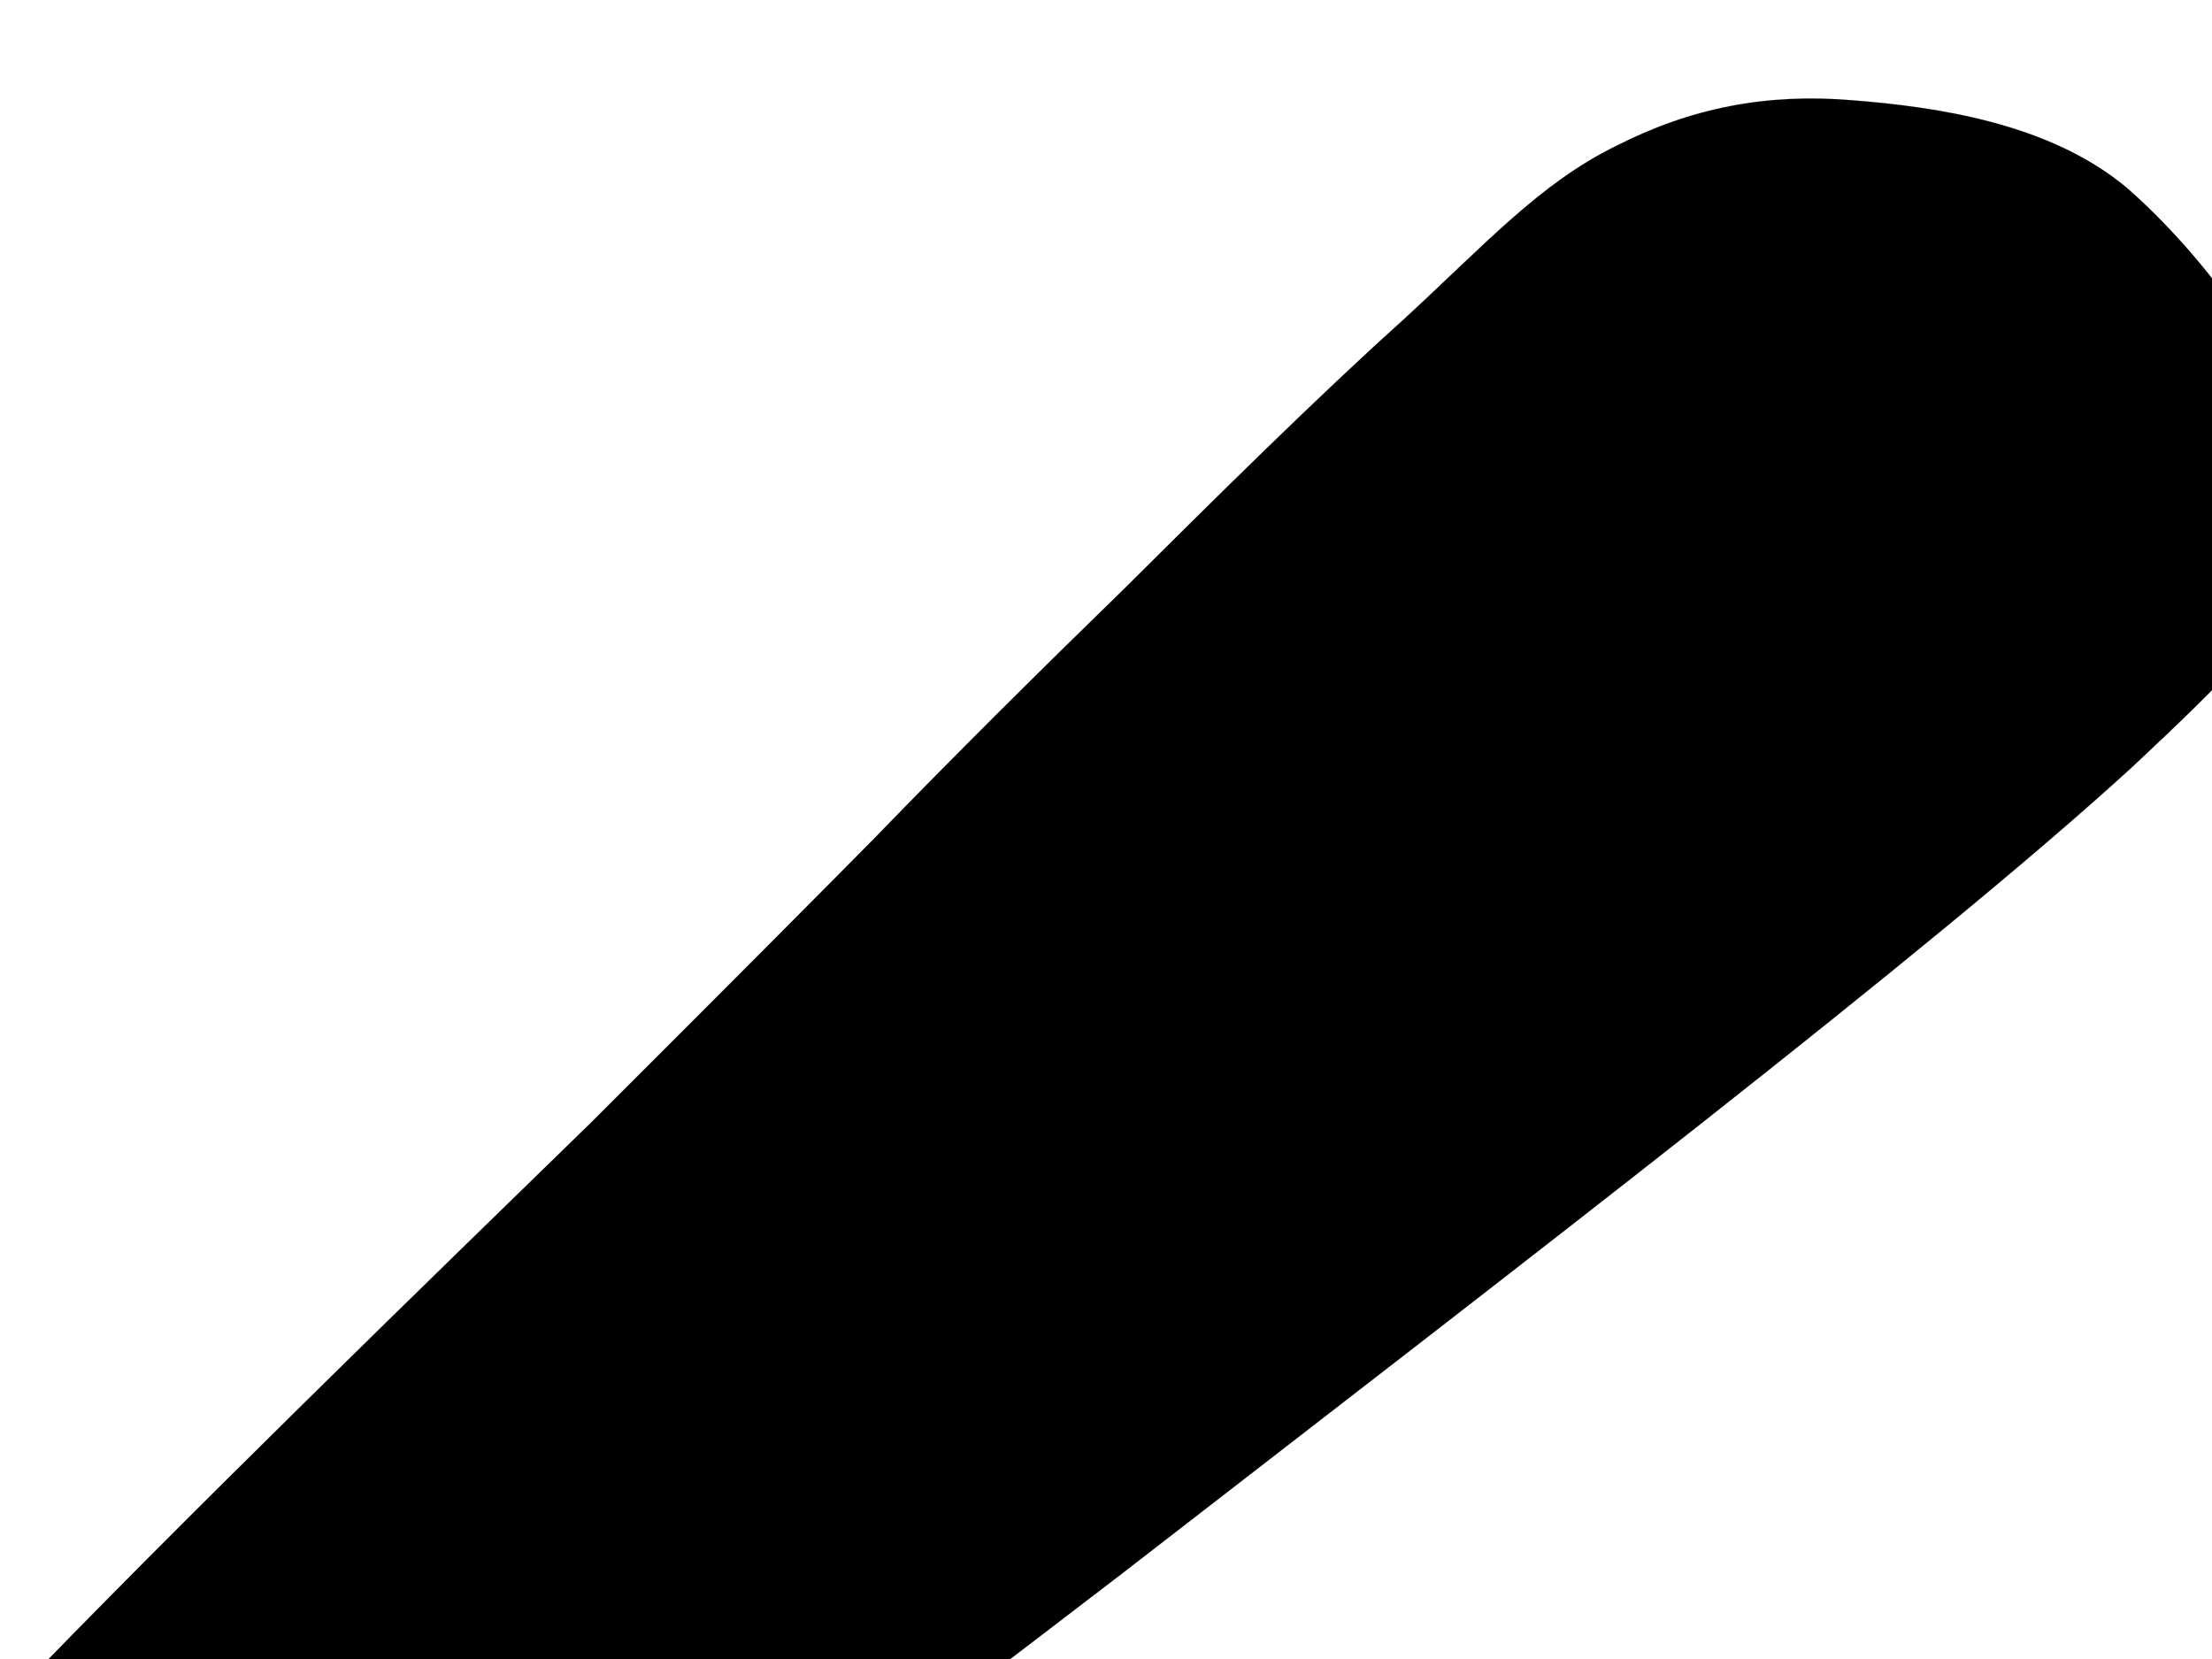
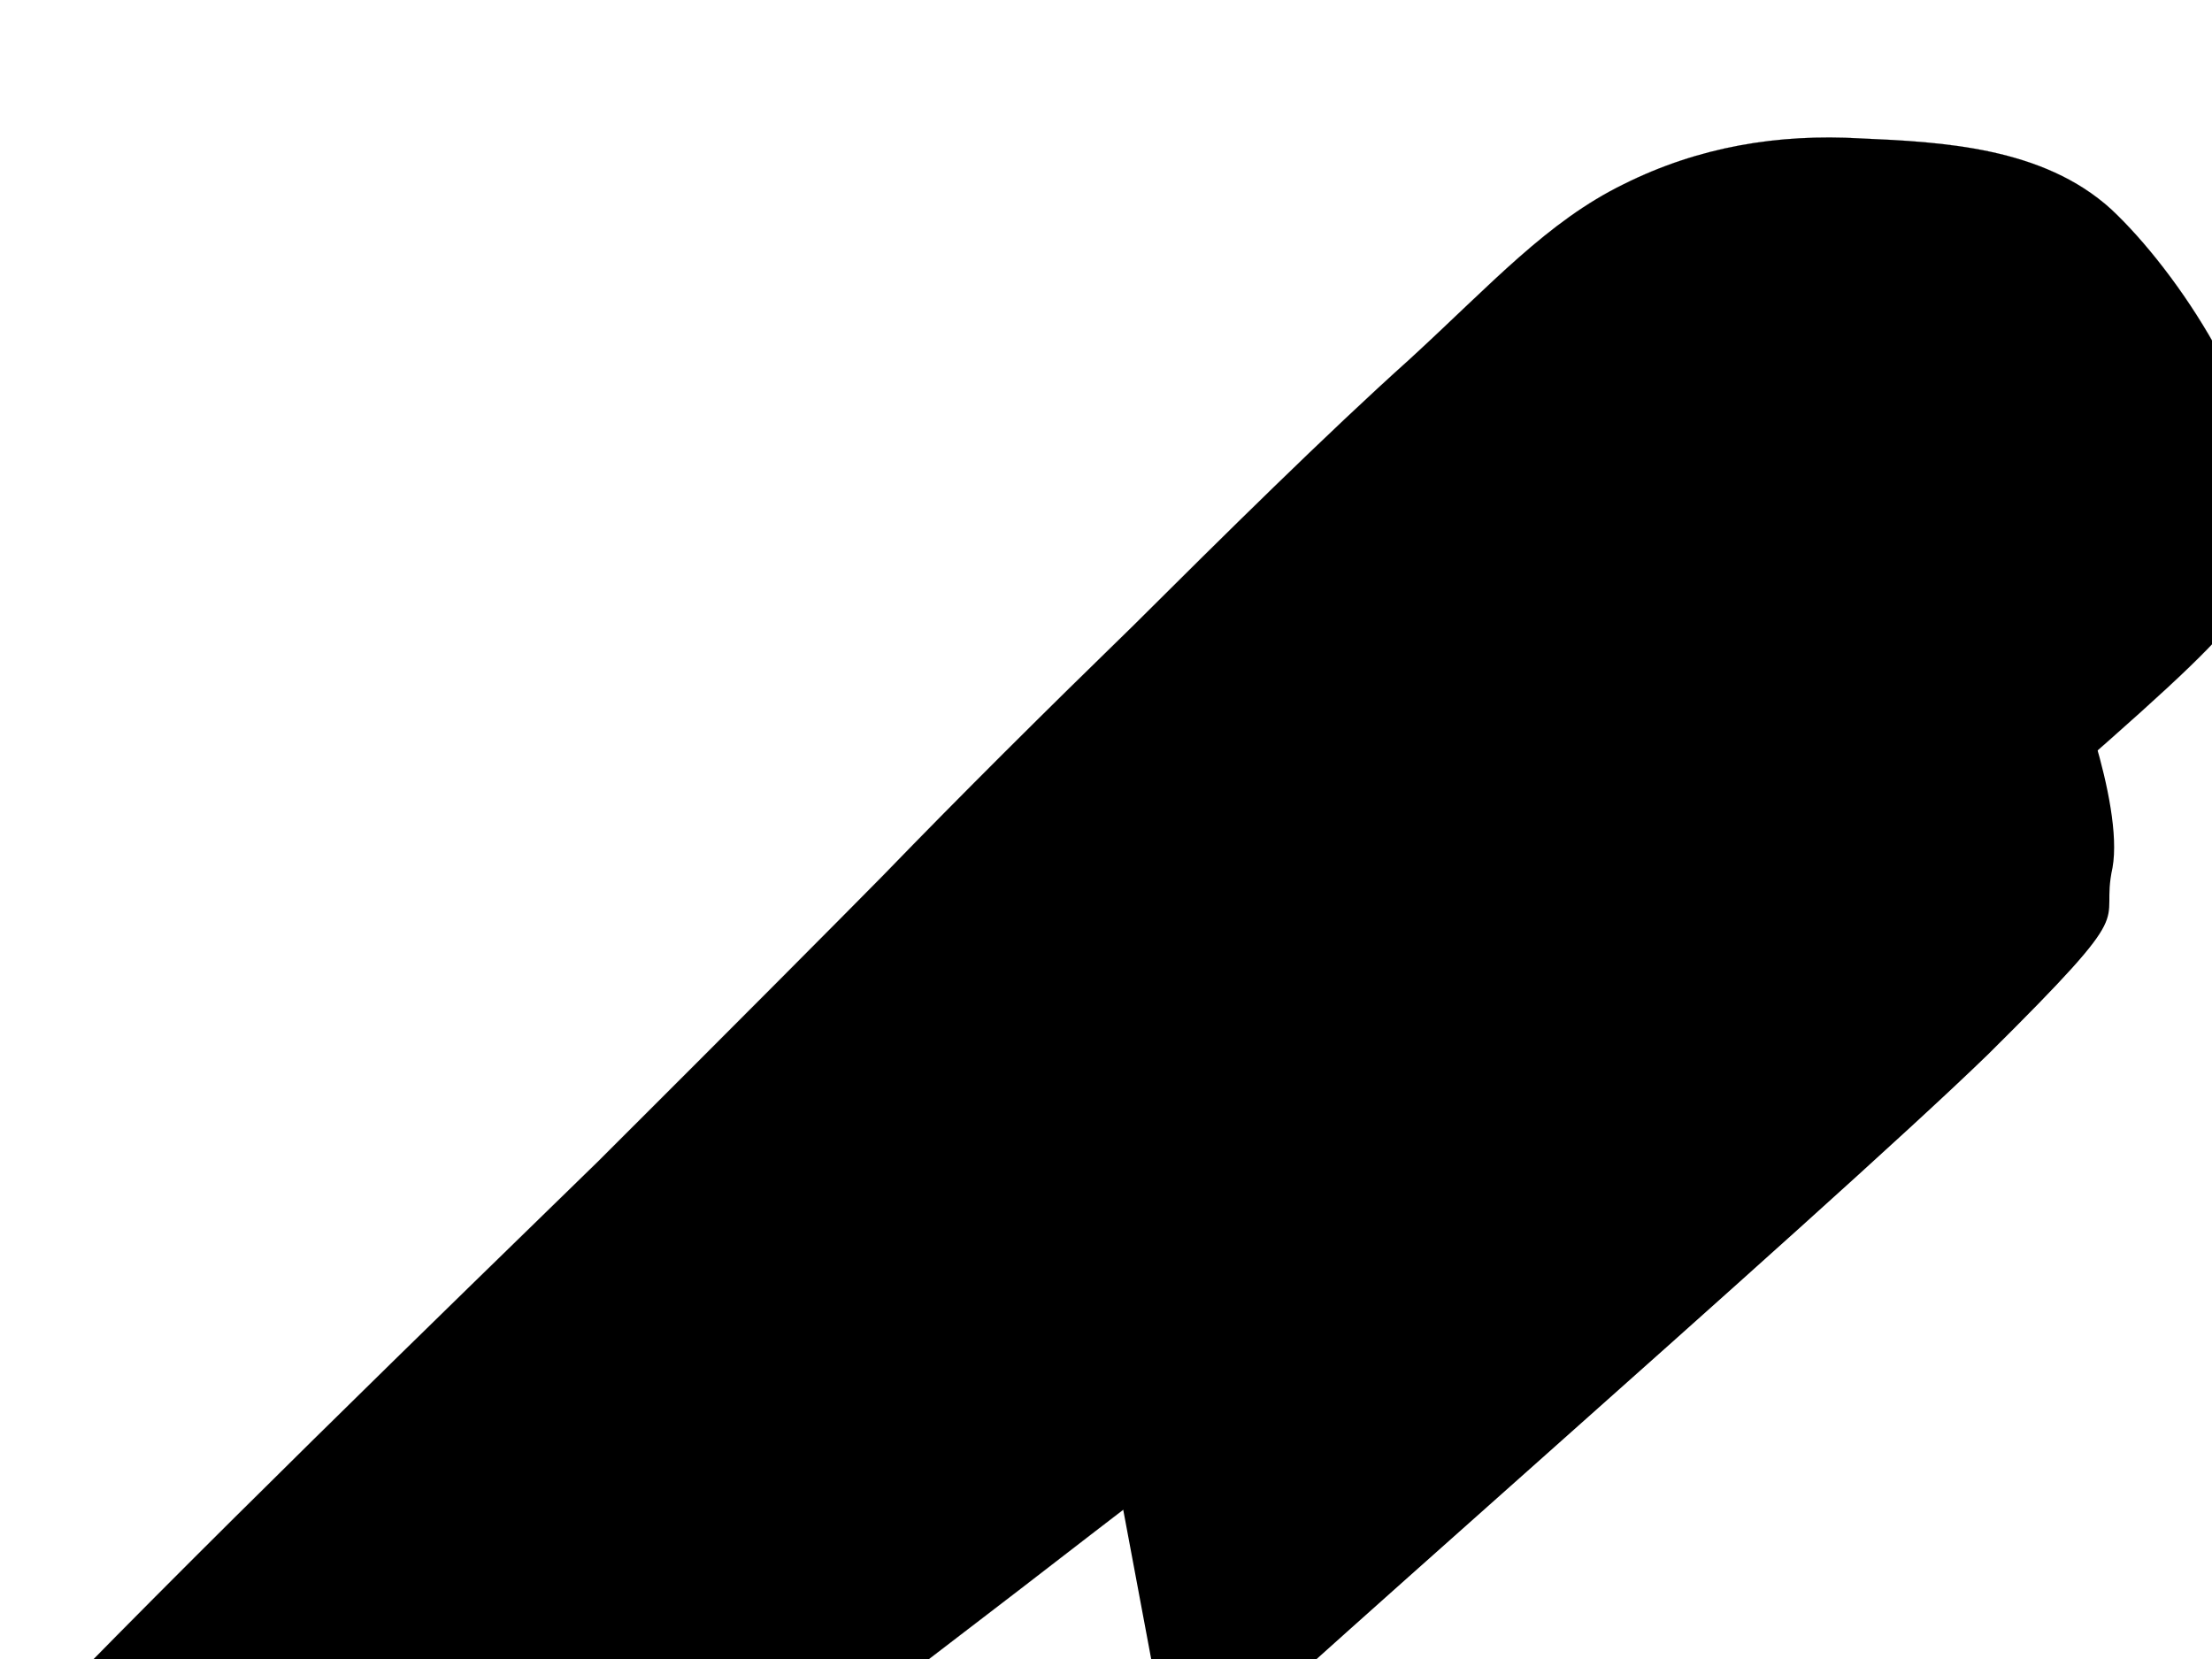
<svg xmlns="http://www.w3.org/2000/svg" width="640" height="480">
  <title>Red Baseball Bat</title>
  <g>
    <title>Layer 1</title>
    <g id="Layer_1">
      <g id="svg_1">
-         <path id="svg_2" stroke-width="0.036" stroke-miterlimit="10" stroke="#000000" fill-rule="evenodd" d="m253.438,242.085c22.696,-23.458 46.802,-47.375 72.317,-72.212c25.519,-25.412 55.965,-55.539 79.93,-77.042c23.683,-21.733 39.753,-39.786 61.889,-50.594c21.709,-11.039 43.418,-15.293 68.37,-13.224c24.67,1.955 57.093,6.669 79.366,25.297c21.568,18.743 51.313,56.229 51.736,84.976c0.141,27.827 6.625,29.667 -50.181,82.676c-58.22,53.239 -175.088,142.584 -292.37,233.425c-117.995,90.495 -308.585,233.655 -406.555,305.752c-97.41,71.404 -119.26,78.878 -175.365,121.769c-56.388,42.546 -105.586,85.554 -160.141,132.587c-55.26,46.794 -109.533,94.52 -166.626,145.798c4.37,9.662 3.947,18.516 -0.705,27.025c-4.934,8.391 -16.211,19.545 -28.335,23.224c-12.687,3.108 -34.537,2.875 -45.956,-3.332c-11.7,-6.787 -21.286,-23.231 -22.837,-35.071c-1.551,-12.188 2.678,-27.367 12.687,-34.953c9.727,-7.48 24.247,-10.582 44.687,-9.314c32.846,-30.587 71.471,-66.584 119.683,-110.158c47.789,-43.814 102.907,-87.505 165.357,-149.717c62.449,-63.016 146.044,-160.753 203.983,-223.651c56.669,-62.898 84.581,-97.739 135.894,-151.093c51.877,-54.044 127.017,-126.831 170.432,-169.147c42.283,-42.201 69.49,-69.568 82.741,-83.021z" clip-rule="evenodd" fill="#000000" />
        <path id="svg_3" stroke-width="0.036" stroke-miterlimit="10" stroke="#000000" fill-rule="evenodd" fill="#000000" d="m255.693,253.123c22.696,-23.457 46.802,-47.375 72.317,-72.212c25.519,-25.412 55.965,-55.539 79.929,-77.042c23.683,-21.733 39.753,-39.786 61.885,-50.594c21.709,-10.809 44.547,-14.603 68.511,-13.224c23.683,1.035 52.723,2.53 72.458,20.468c19.317,18.053 45.815,58.069 44.127,85.896c-2.114,27.137 5.075,24.262 -55.119,76.927c-61.18,53.009 -187.207,145.574 -305.198,236.874c-118.41,90.84 -301.529,230.553 -398.238,303.797c-96.564,72.209 -122.079,85.206 -177.621,129.019c-55.824,43.577 -102.203,86.464 -154.361,130.853c-52.582,44.385 -104.74,87.739 -158.59,132.699c3.101,15.408 3.101,26.907 0,34.953c-3.101,7.704 -9.445,10.694 -18.467,12.994c-9.304,2.526 -27.912,4.941 -37.921,1.035c-10.996,-4.718 -22.414,-16.213 -24.529,-27.025c-2.115,-11.035 3.242,-29.552 12.264,-36.914c9.022,-7.244 21.991,-9.889 40.458,-7.011c32.987,-29.21 71.894,-64.275 119.965,-106.938c47.929,-42.772 102.767,-85.778 165.075,-147.641c62.449,-62.902 146.044,-160.523 203.982,-223.654c56.67,-62.895 84.582,-97.736 135.894,-151.09c51.877,-54.044 127.017,-126.831 170.432,-169.147c42.287,-42.2 69.494,-69.567 82.745,-83.021l0,0z" clip-rule="evenodd" />
        <path id="svg_4" fill-rule="evenodd" d="m493.512,110.999c6.34,10.464 37.075,24.262 42.71,22.308c4.652,-2.415 -6.203,-24.607 -12.405,-35.071c-6.622,-10.809 -19.736,-30.242 -24.669,-28.172c-5.357,2.185 -12.123,30.012 -5.635,40.936z" clip-rule="evenodd" fill="#000000" />
        <path id="svg_5" fill-rule="evenodd" d="m585.42,75.698c9.445,9.889 35.383,32.656 42.432,34.151c6.625,1.035 7.75,-15.178 -1.551,-25.527c-10.428,-10.579 -48.635,-34.151 -55.965,-35.646c-6.908,-1.265 5.357,16.443 15.083,27.022z" clip-rule="evenodd" fill="#000000" />
        <path id="svg_6" fill-rule="evenodd" d="m493.512,187.466c-16.07,7.704 -54.978,43.465 -88.388,66.923c-33.41,23.228 -102.344,74.397 -109.537,71.407c-7.326,-3.91 35.665,-61.748 65.977,-92.335c30.026,-30.702 88.388,-75.547 113.057,-89.345c24.106,-13.684 29.181,8.509 32.56,7.129c2.964,-1.61 -2.115,-17.363 -13.11,-16.673c-10.995,0.345 -25.797,0 -53.145,19.778c-28.617,19.778 -82.044,62.323 -113.057,97.969c-31.013,35.416 -77.392,105.329 -70.062,112.573c8.035,6.209 73.727,-45.995 114.463,-72.327c39.753,-26.562 103.194,-66.578 123.916,-84.171c20.022,-18.053 12.264,-28.287 -2.674,-20.928z" clip-rule="evenodd" fill="#000000" />
        <path id="svg_7" fill-rule="evenodd" d="m368.187,325.681c-19.595,10.809 -38.908,22.308 -72.599,46.455c-34.392,24.262 -119.119,101.304 -130.255,97.164c-10.851,-5.174 38.625,-87.505 64.705,-125.451c26.079,-37.946 84.296,-90.725 89.797,-100.614c4.088,-9.889 -34.96,14.373 -61.181,40.821c-26.643,25.987 -74.713,80.031 -94.167,115.562c-19.595,35.301 -32.423,89.23 -20.018,95.67c12.973,5.634 51.172,-27.482 96.145,-58.989c44.683,-31.736 148.437,-110.733 170.428,-129.246c21.004,-18.743 -23.542,7.704 -42.854,18.628z" clip-rule="evenodd" fill="#000000" />
        <path id="svg_8" fill-rule="evenodd" d="m117.543,543.927c-0.278,4.255 -60.613,58.069 -79.789,65.198c-19.172,7.014 -46.379,7.474 -32.705,-24.377c14.238,-33.231 105.445,-158.453 115.45,-169.492c8.458,-10.004 -45.251,78.536 -59.912,107.283c-14.661,28.287 -35.102,57.149 -25.515,61.289c9.594,3.335 81.484,-44.27 82.471,-39.901z" clip-rule="evenodd" fill="#000000" />
        <path id="svg_9" fill-rule="evenodd" d="m-79.25,628.216c-4.793,-0.23 -35.947,47.375 -33.128,58.529c2.537,10.806 19.595,18.51 48.493,7.123c28.758,-12.189 67.238,-37.138 122.502,-76.237c55.119,-39.326 181.286,-137.18 205.533,-156.038c22.696,-18.513 -35.81,23.112 -66.256,45.075c-31.154,21.848 -77.815,57.839 -116.018,84.516c-38.485,26.562 -82.471,54.734 -110.661,71.641c-27.912,16.213 -47.366,30.009 -55.683,24.604c-8.458,-6.321 9.586,-58.871 5.216,-59.212z" clip-rule="evenodd" fill="#000000" />
-         <path id="svg_10" fill-rule="evenodd" d="m-109.699,736.879c-14.943,9.544 -27.348,15.06 -39.33,17.823c-12.264,2.526 -32.141,7.704 -31.295,-3.108c0.987,-11.499 13.815,-32.197 37.921,-63.933c-22.132,28.405 -30.449,46.228 -24.952,54.737c5.357,8.049 24.388,6.206 57.656,-5.519z" clip-rule="evenodd" fill="#000000" />
        <path id="svg_11" fill-rule="evenodd" d="m-136.483,765.051c6.344,-1.728 -32.705,22.534 -51.877,32.426c-19.454,9.656 -58.502,29.552 -63.295,25.067c-5.216,-5.289 25.233,-42.664 34.255,-54.504c8.881,-11.847 20.018,-22.422 18.749,-15.753c-1.973,6.551 -39.048,53.121 -28.617,55.424c10.714,1.607 83.736,-40.709 90.784,-42.66z" clip-rule="evenodd" fill="#000000" />
        <path id="svg_12" fill-rule="evenodd" d="m-245.593,841.748c-15.366,7.474 -43.7,21.385 -49.198,20.008c-5.498,-2.07 19.312,-30.245 16.775,-30.469c-2.96,-0.23 -26.22,18.74 -33.269,28.517c-7.471,9.426 -16.634,27.137 -9.586,27.824c6.907,0.23 31.859,-13.221 51.454,-24.834c19.454,-12.189 60.476,-42.085 64.846,-45.765c3.524,-3.344 -25.938,16.894 -41.022,24.719z" clip-rule="evenodd" fill="#000000" />
        <path id="svg_13" fill-rule="evenodd" d="m-603.796,1156.121c13.251,-10.237 38.908,-31.162 80.775,-66.345c41.868,-35.998 121.516,-106.367 168.176,-144.999c46.52,-38.403 99.242,-75.892 108.123,-84.056c7.753,-8.279 -27.489,11.499 -58.925,34.953c-31.718,23.576 -80.211,60.602 -129.692,103.61c-50.749,42.427 -139.137,123.72 -167.894,150.286c-28.194,26.099 -14.238,16.328 -0.564,6.551z" clip-rule="evenodd" fill="#000000" />
        <path id="svg_14" fill-rule="evenodd" d="m-603.373,1136.458c-0.987,2.185 20.018,-20.238 41.868,-38.866c21.004,-18.858 84.3,-69.111 85.568,-71.755c0.846,-2.185 -57.234,37.144 -78.52,56.347c-21.709,18.746 -47.648,51.17 -48.916,54.274z" clip-rule="evenodd" fill="#000000" />
        <path id="svg_15" fill-rule="evenodd" d="m-459.443,1010.086c-0.141,1.958 24.529,-24.949 42.996,-39.096c17.903,-14.715 65.833,-43.695 65.974,-46.11c-0.141,-2.07 -48.07,18.628 -65.974,33.231c-18.467,14.373 -43.137,49.448 -42.996,51.974z" clip-rule="evenodd" fill="#000000" />
        <path id="svg_16" fill-rule="evenodd" d="m-108.853,780.805c-12.123,3.331 -22.978,4.484 -34.678,2.99c-11.7,-1.722 -25.797,-6.558 -34.114,-12.304c-8.317,-6.324 -13.674,-13.687 -16.634,-23.346c-3.242,-9.777 -5.075,-20.58 -3.947,-33.688l-57.515,64.85c4.088,12.652 10.995,22.308 21.286,29.9c9.868,7.474 27.771,12.534 40.176,14.255c12.405,1.265 23.26,-0.575 33.692,-5.976c17.198,-12.189 34.396,-24.381 51.736,-36.681z" clip-rule="evenodd" fill="#000000" />
-         <path id="svg_17" fill-rule="evenodd" d="m324.627,434.919c-10.291,11.844 123.916,-97.739 170.432,-137.985c45.956,-40.476 88.387,-70.602 103.894,-101.419c14.379,-30.932 -15.088,-78.191 -15.507,-82.791c-0.423,-4.14 15.648,36.566 12.265,55.539c-3.947,18.053 9.304,9.084 -35.81,53.814c-46.093,44.845 -223.992,199.618 -235.274,212.842z" clip-rule="evenodd" fill="#000000" />
+         <path id="svg_17" fill-rule="evenodd" d="m324.627,434.919c-10.291,11.844 123.916,-97.739 170.432,-137.985c45.956,-40.476 88.387,-70.602 103.894,-101.419c-0.423,-4.14 15.648,36.566 12.265,55.539c-3.947,18.053 9.304,9.084 -35.81,53.814c-46.093,44.845 -223.992,199.618 -235.274,212.842z" clip-rule="evenodd" fill="#000000" />
        <path id="svg_18" fill-rule="evenodd" d="m522.83,238.408c1.269,-0.575 48.215,-48.643 55.546,-66.578c6.907,-17.938 -12.973,-40.476 -13.956,-40.131c-1.406,0.23 12.973,22.538 6.203,40.706c-7.613,17.935 -48.92,65.655 -47.793,66.003z" clip-rule="evenodd" fill="#000000" />
        <path id="svg_19" fill-rule="evenodd" d="m-635.796,1136.458c-3.665,10.007 -5.357,18.053 -5.075,24.151c-0.141,6.206 -0.987,10.349 6.203,11.959c6.907,1.38 19.031,-0.118 36.37,-4.025c-14.097,11.147 -25.656,16.325 -35.242,15.983c-10.009,-0.923 -21.709,-10.812 -21.991,-18.976c-0.282,-8.161 5.921,-17.705 19.736,-29.092z" clip-rule="evenodd" fill="#000000" />
      </g>
    </g>
  </g>
</svg>